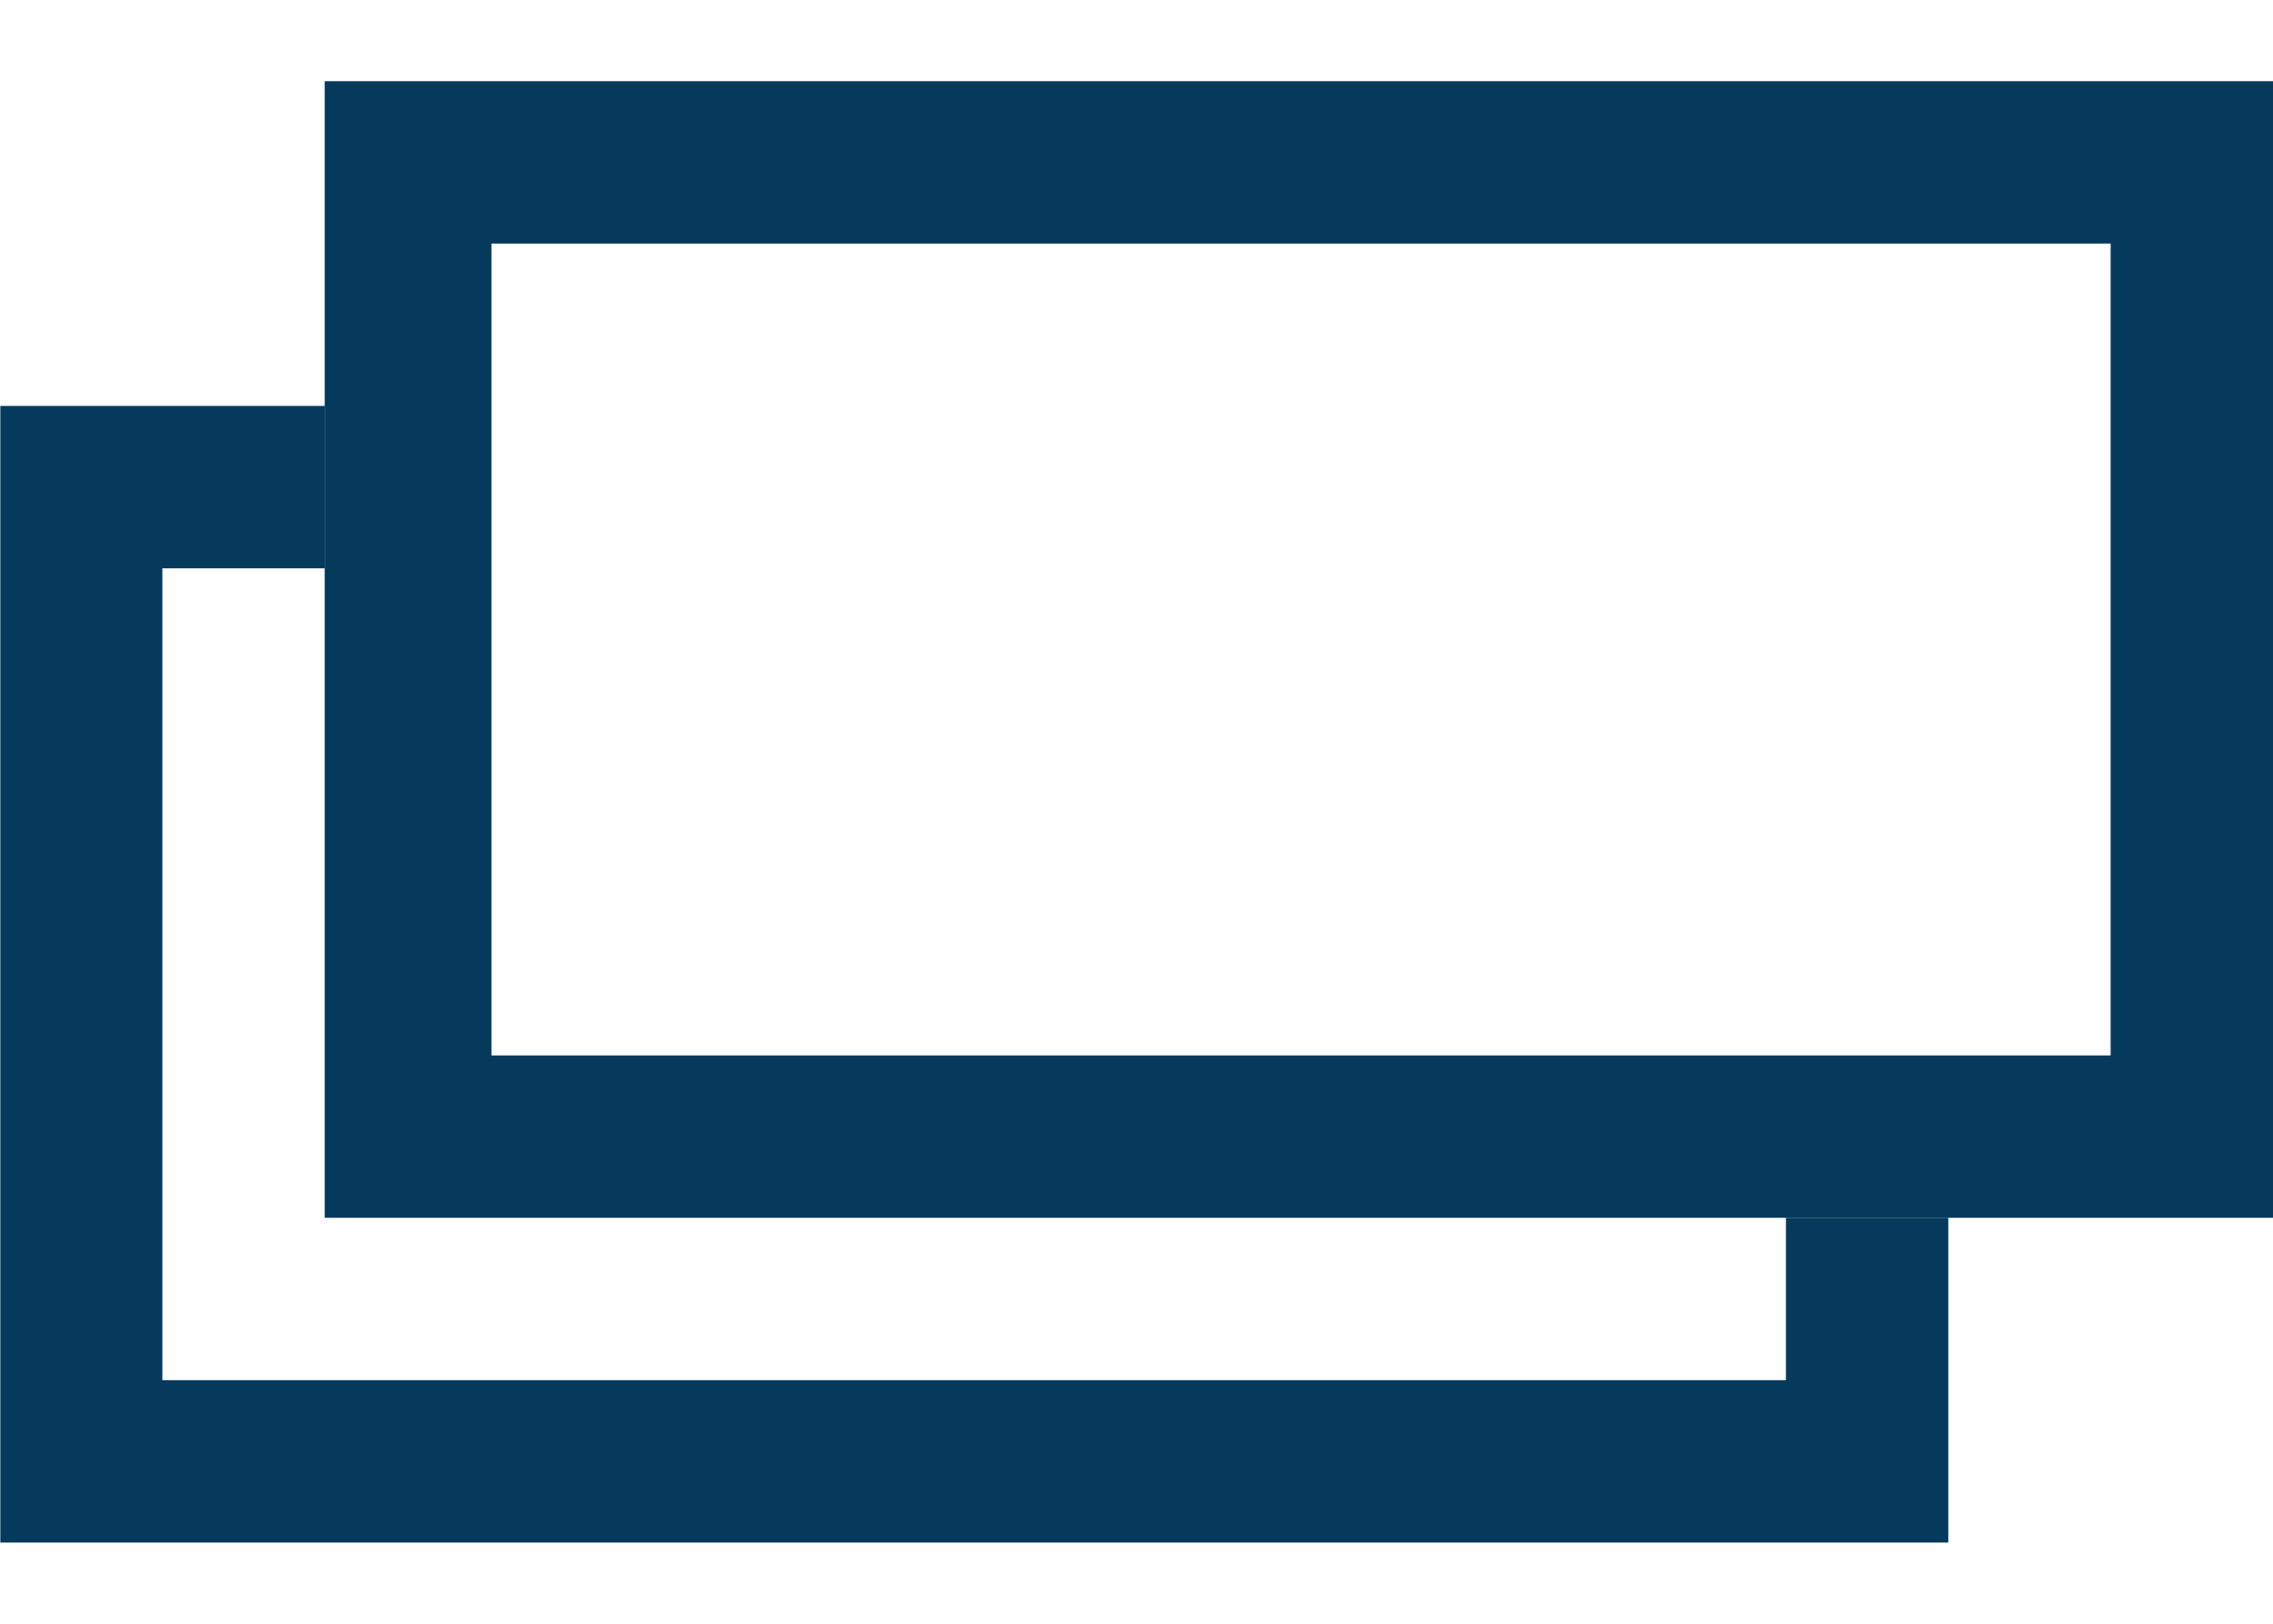
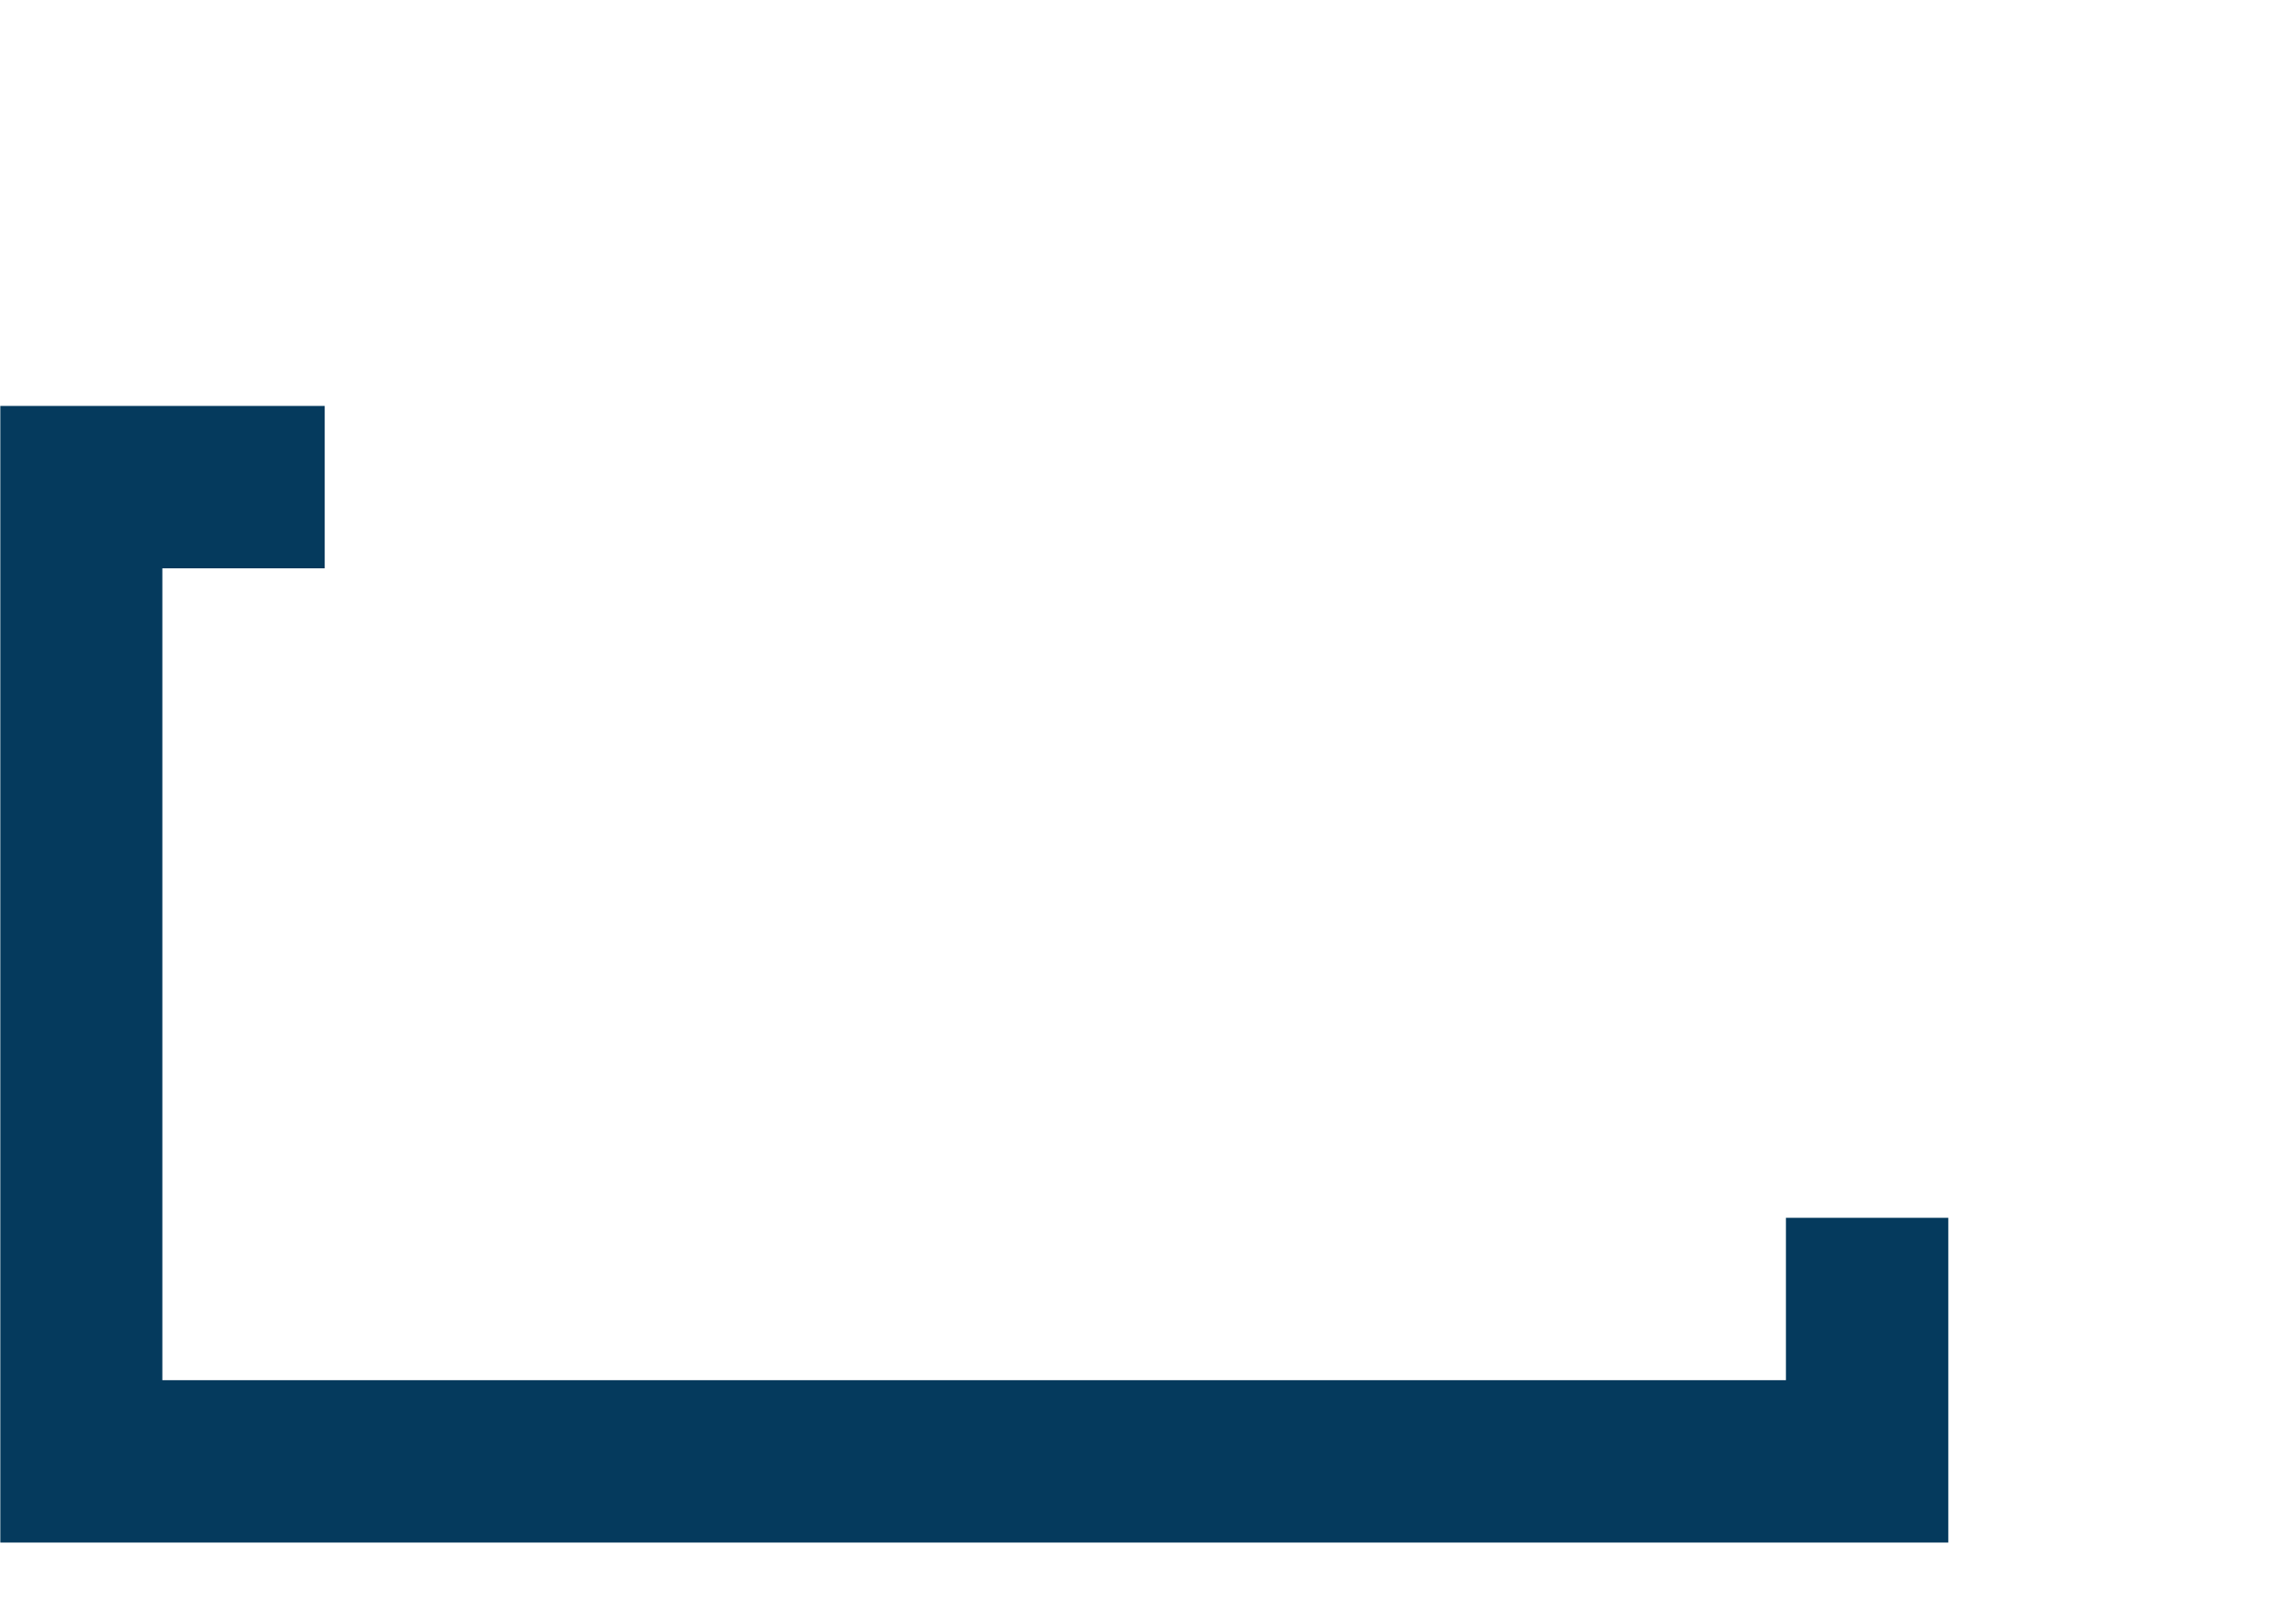
<svg xmlns="http://www.w3.org/2000/svg" width="14" height="10" viewBox="0 0 14 10" fill="none">
-   <path d="M0.002 9.5V2.5H2V3.5H1V8.5H11V7.5H12V9.5H0.002Z" fill="#053A5D" />
-   <path d="M14 7.5H2V0.5H14L14 5.5L14 7.5ZM3.027 6.5H13V1.5L3.027 1.5V6.5Z" fill="#053A5D" />
+   <path d="M0.002 9.5V2.5H2V3.5H1V8.5H11V7.5H12V9.5Z" fill="#053A5D" />
</svg>